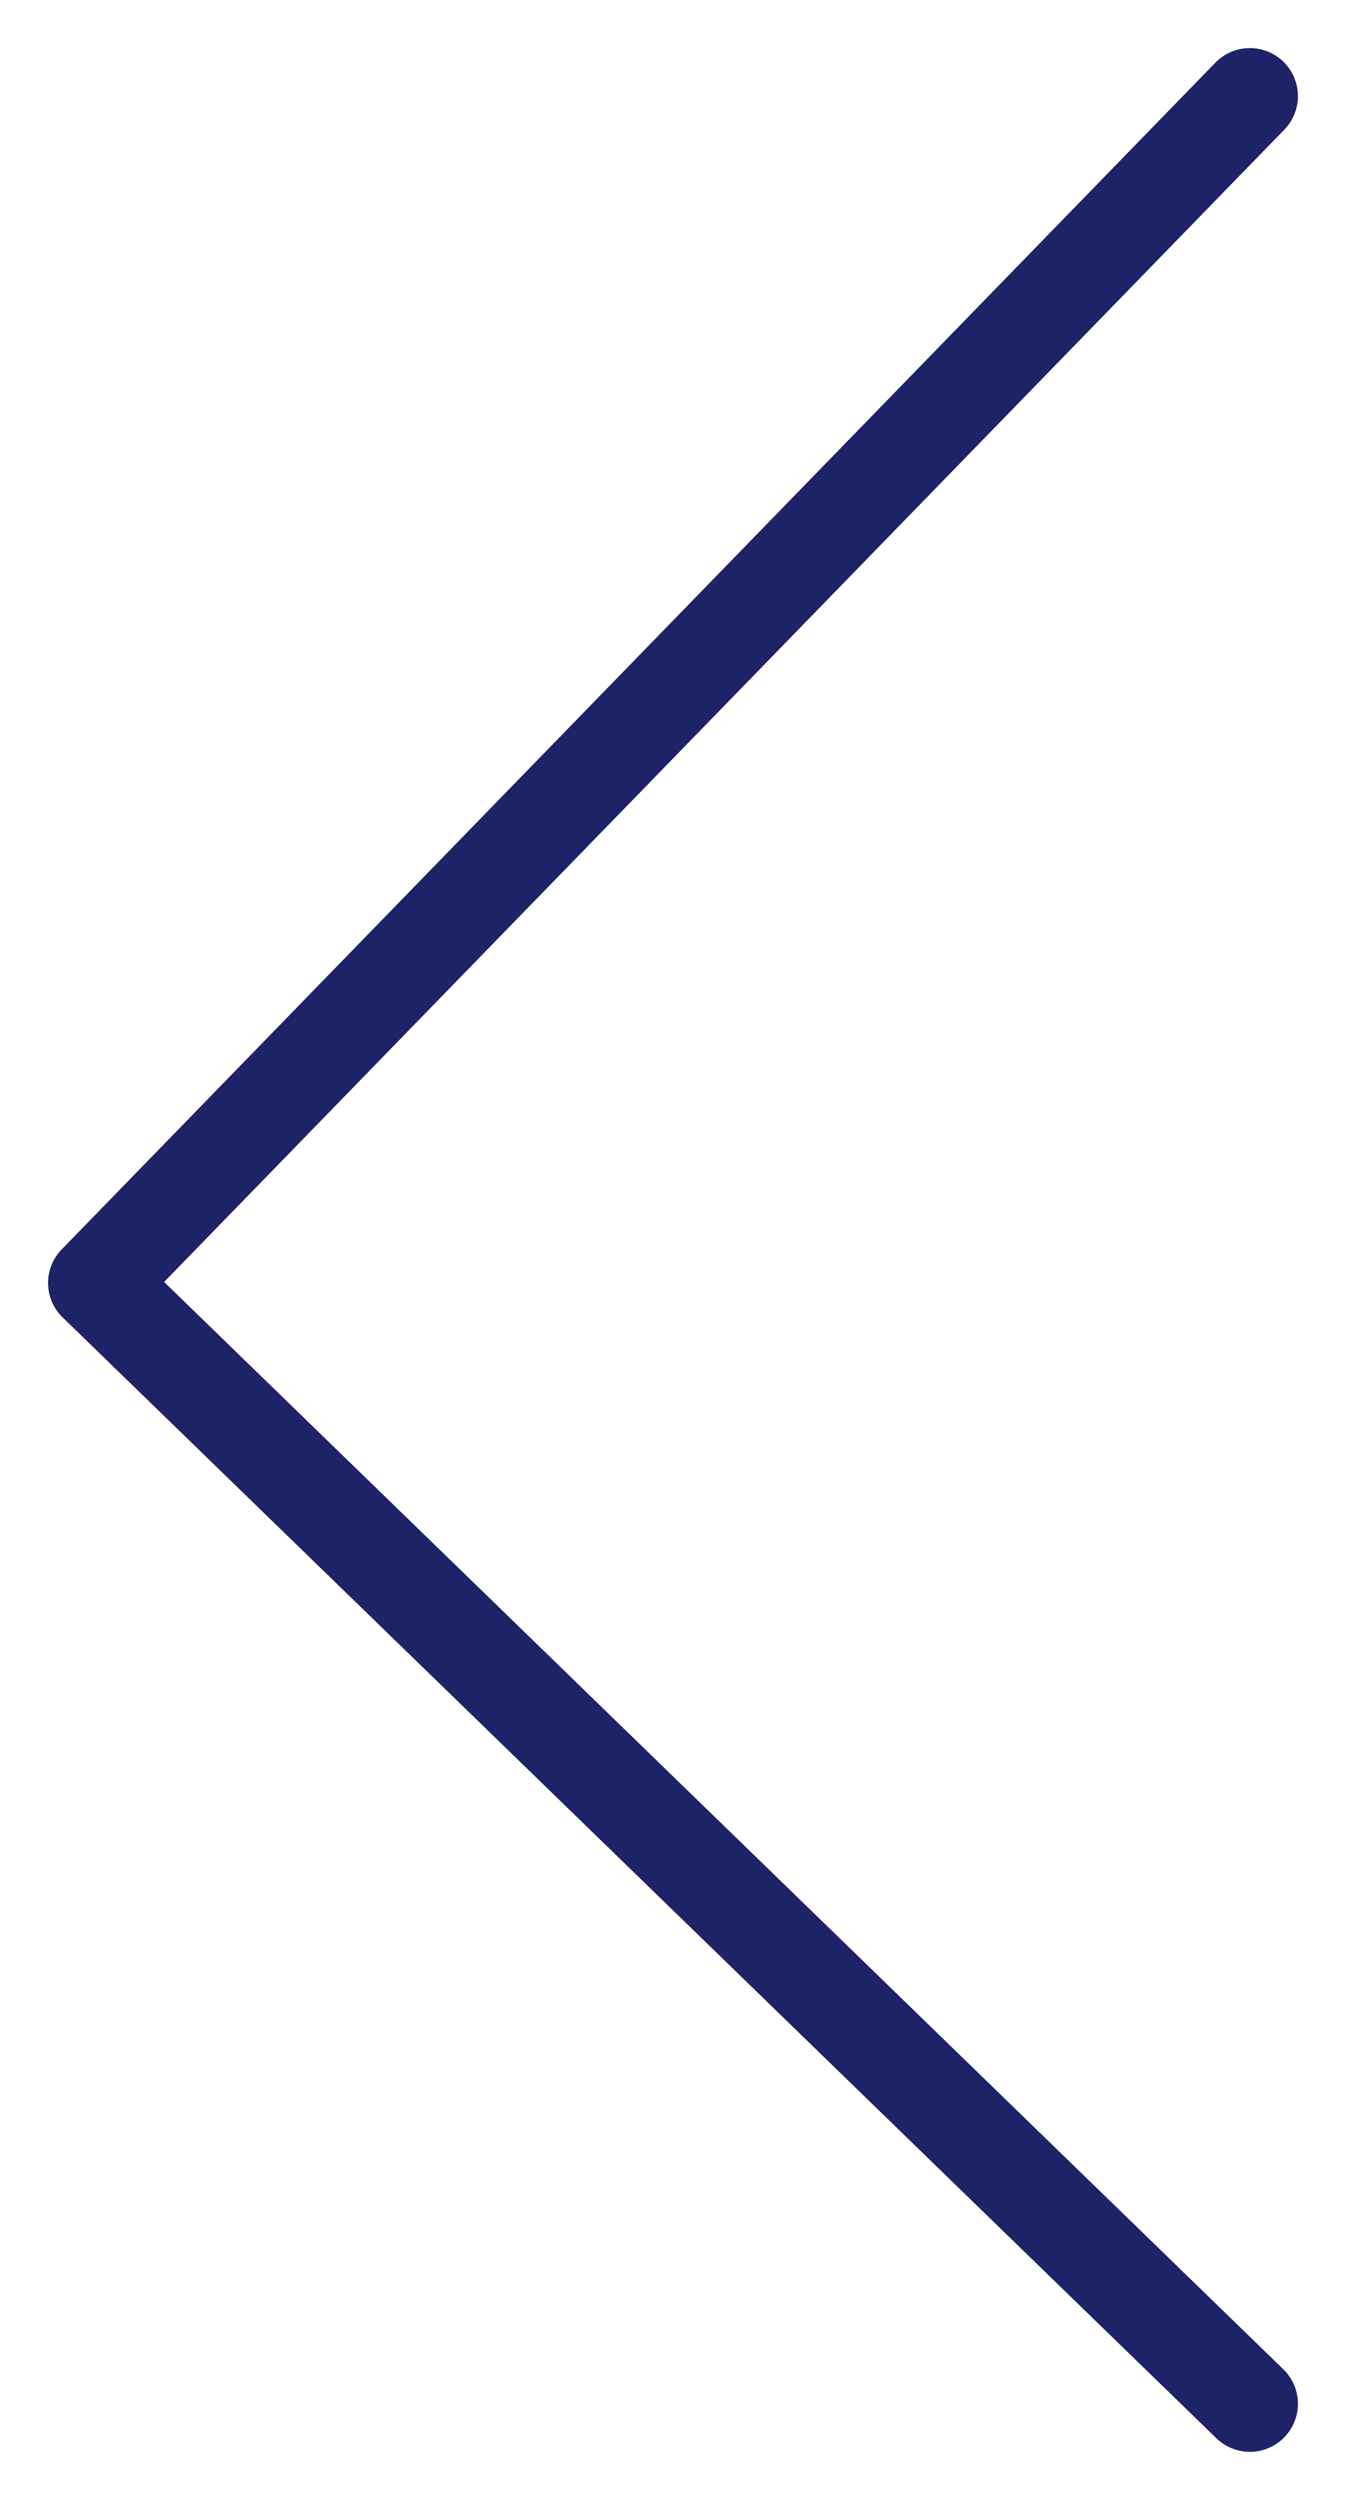
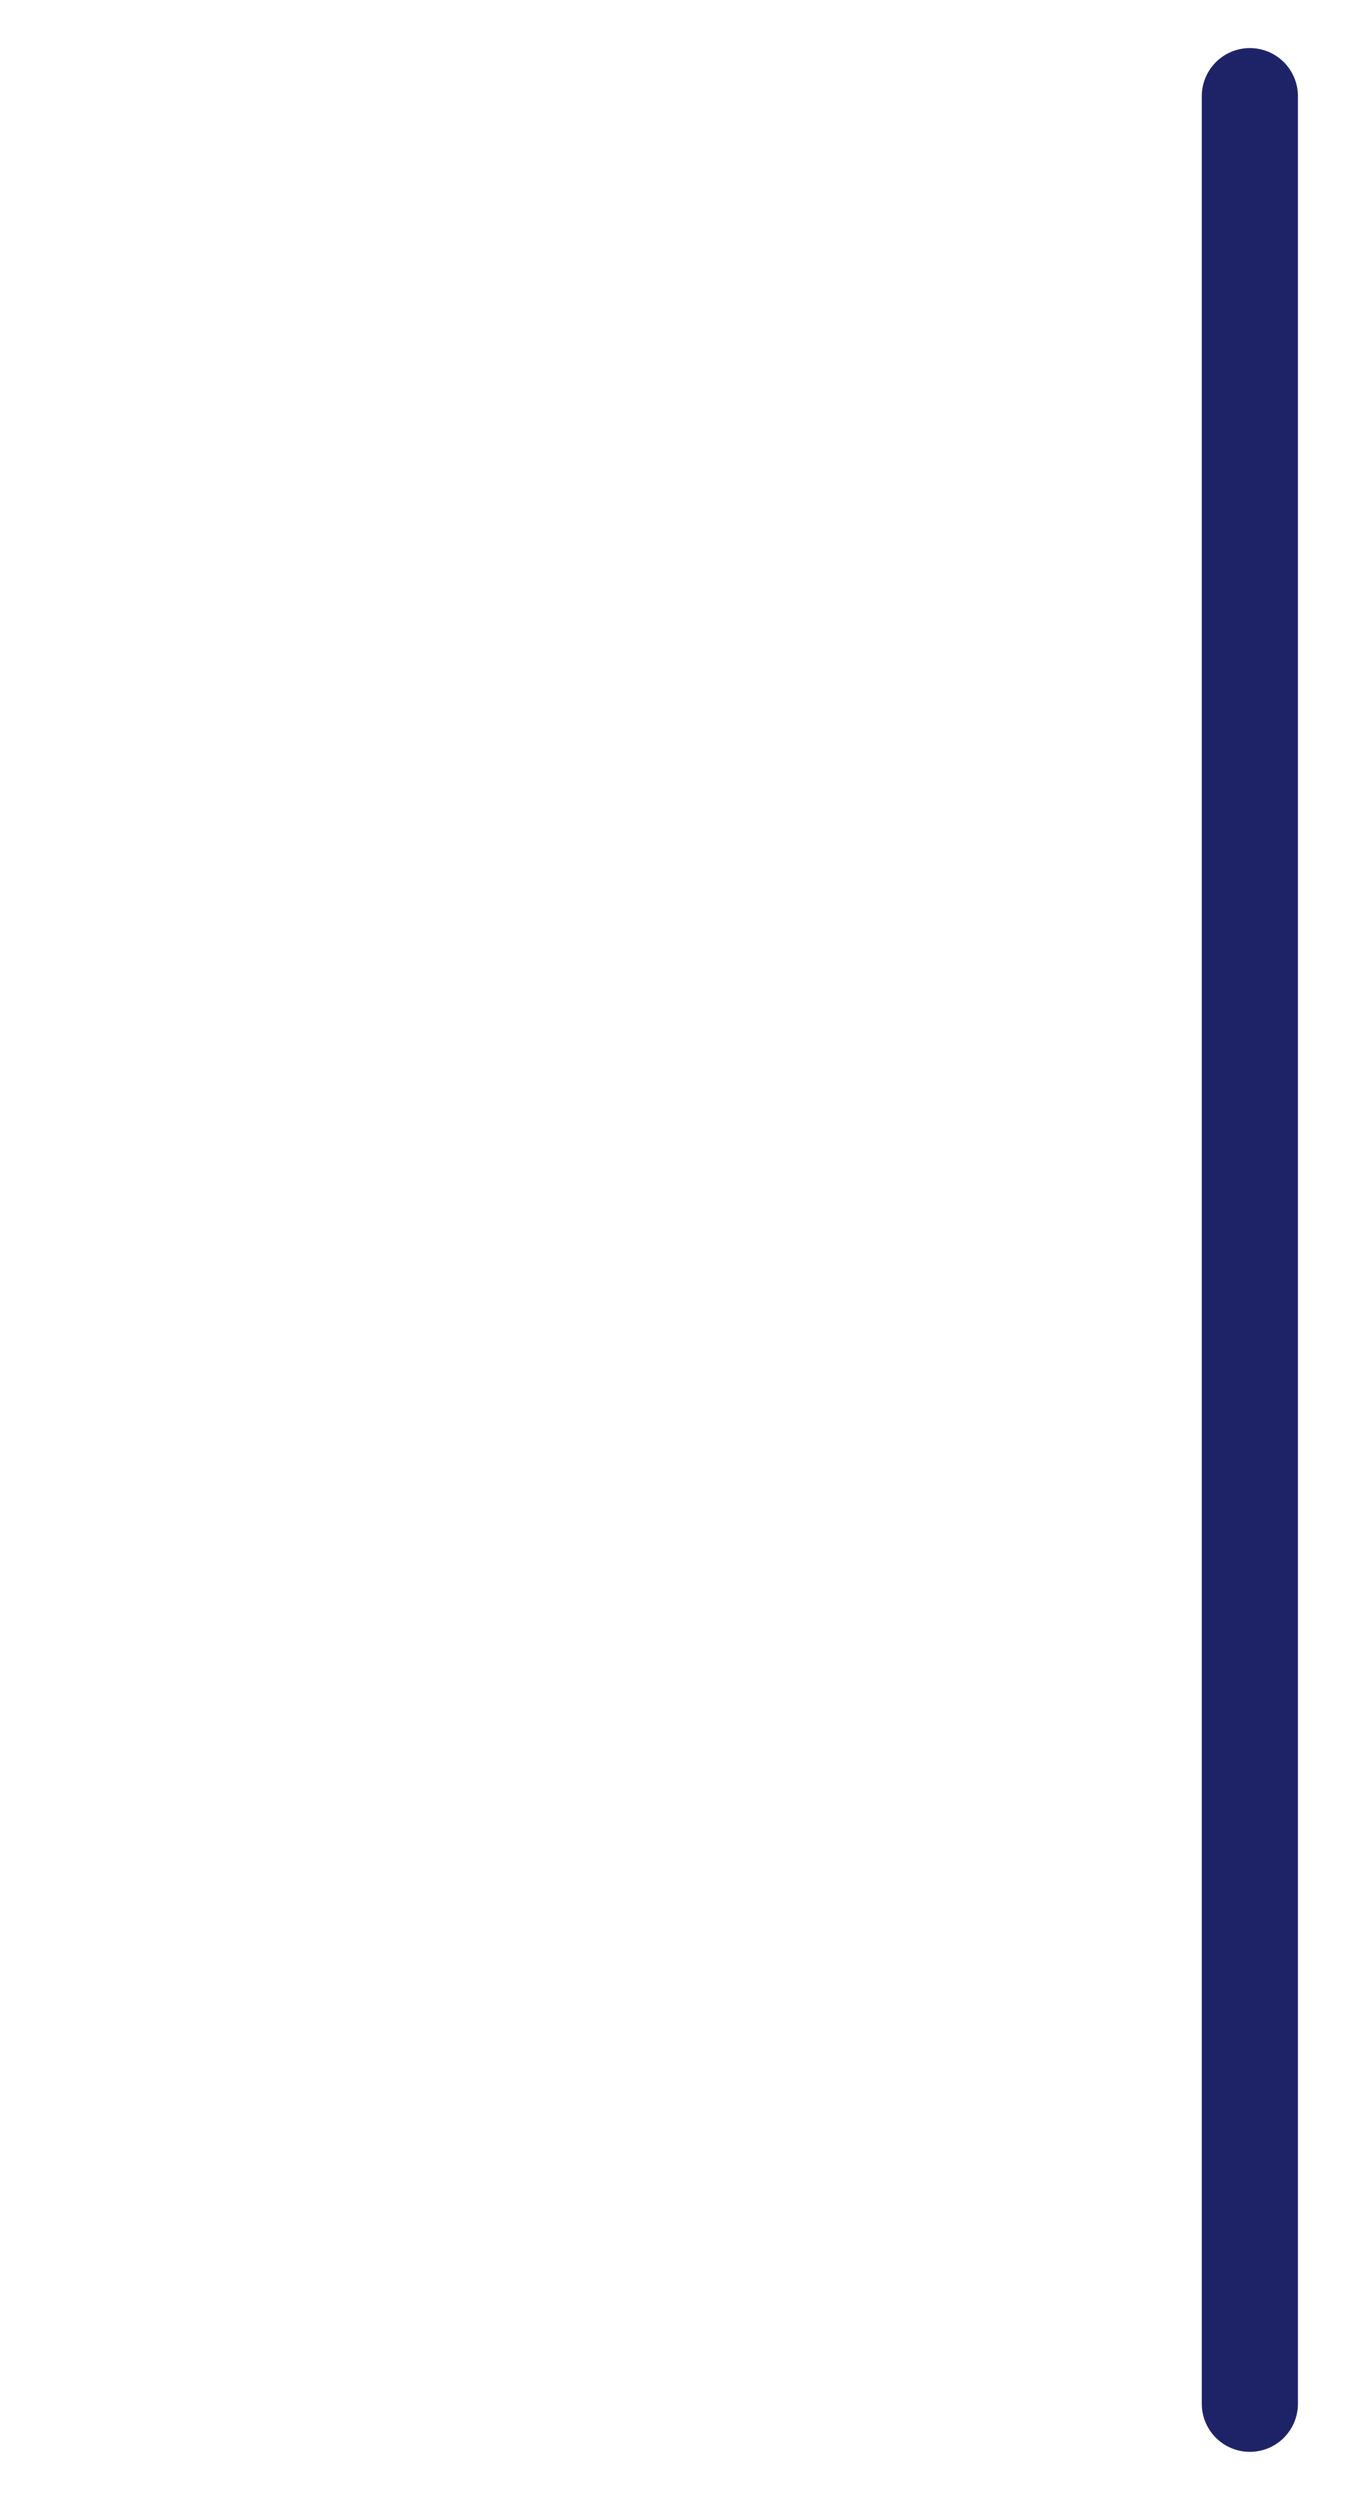
<svg xmlns="http://www.w3.org/2000/svg" width="14" height="26" viewBox="0 0 14 26" fill="none">
-   <path d="M13 1L1 13.343L13 25" stroke="#1E2267" stroke-linecap="round" stroke-linejoin="round" />
+   <path d="M13 1L13 25" stroke="#1E2267" stroke-linecap="round" stroke-linejoin="round" />
</svg>